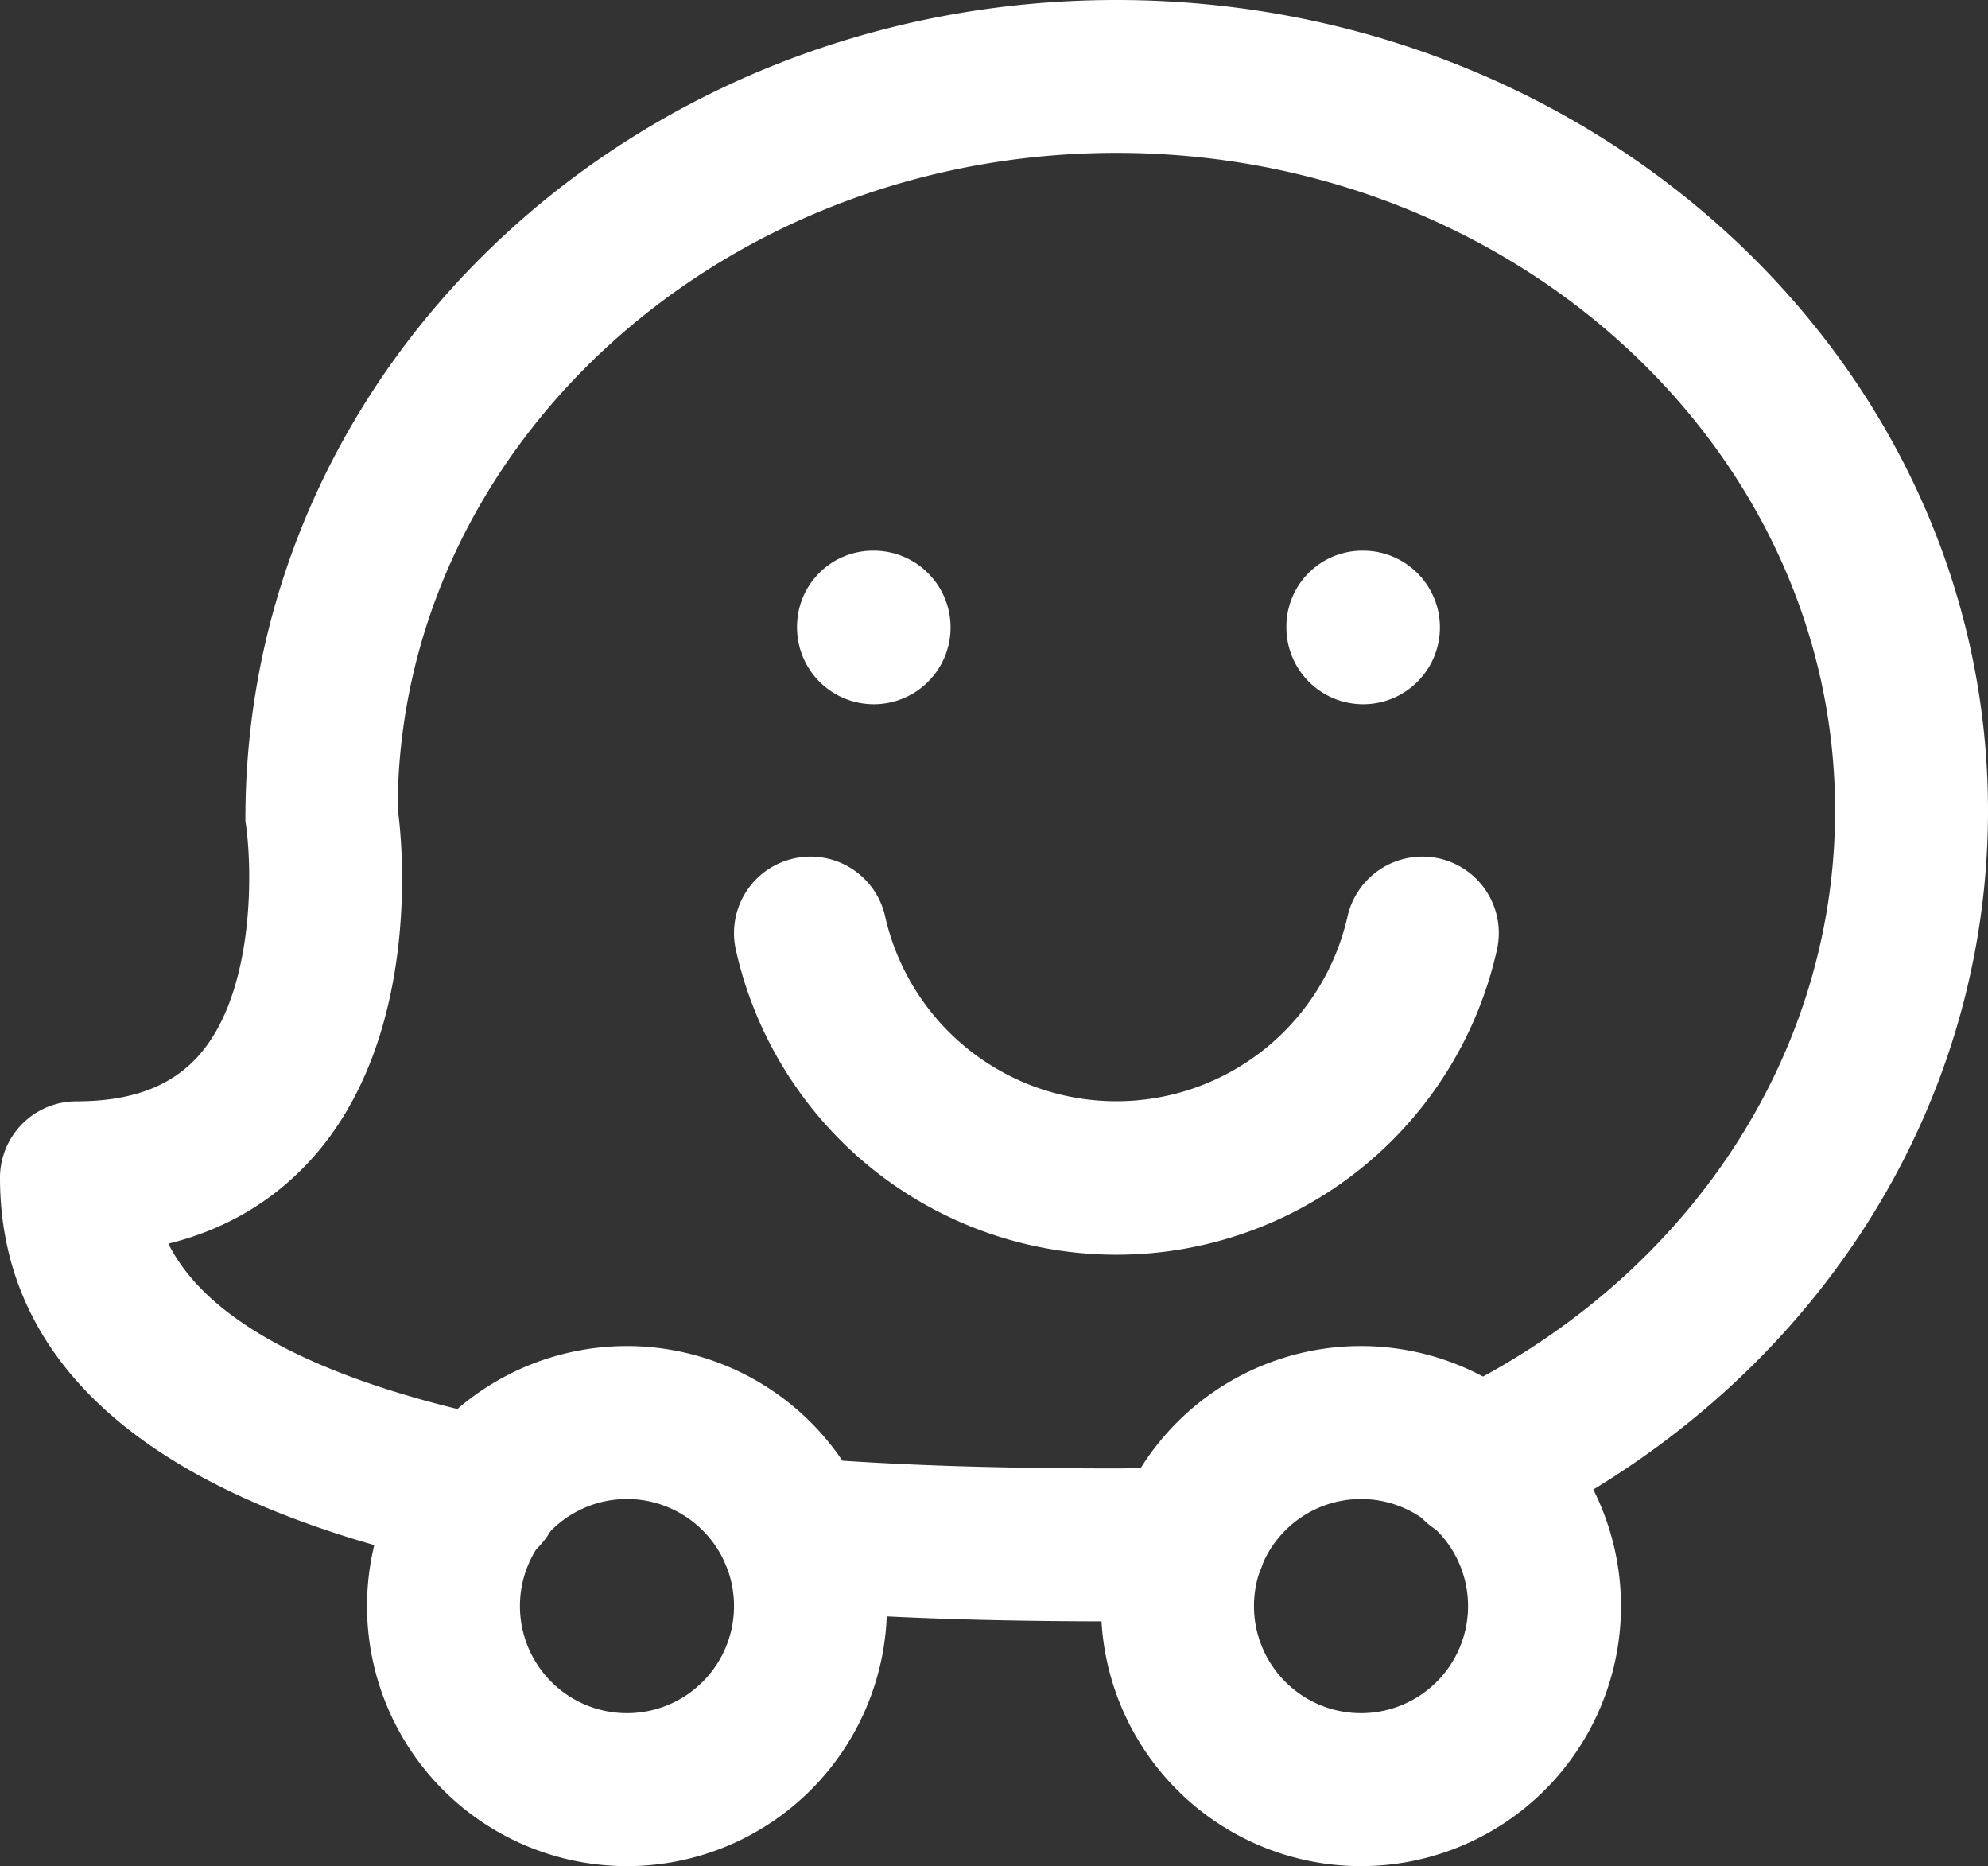
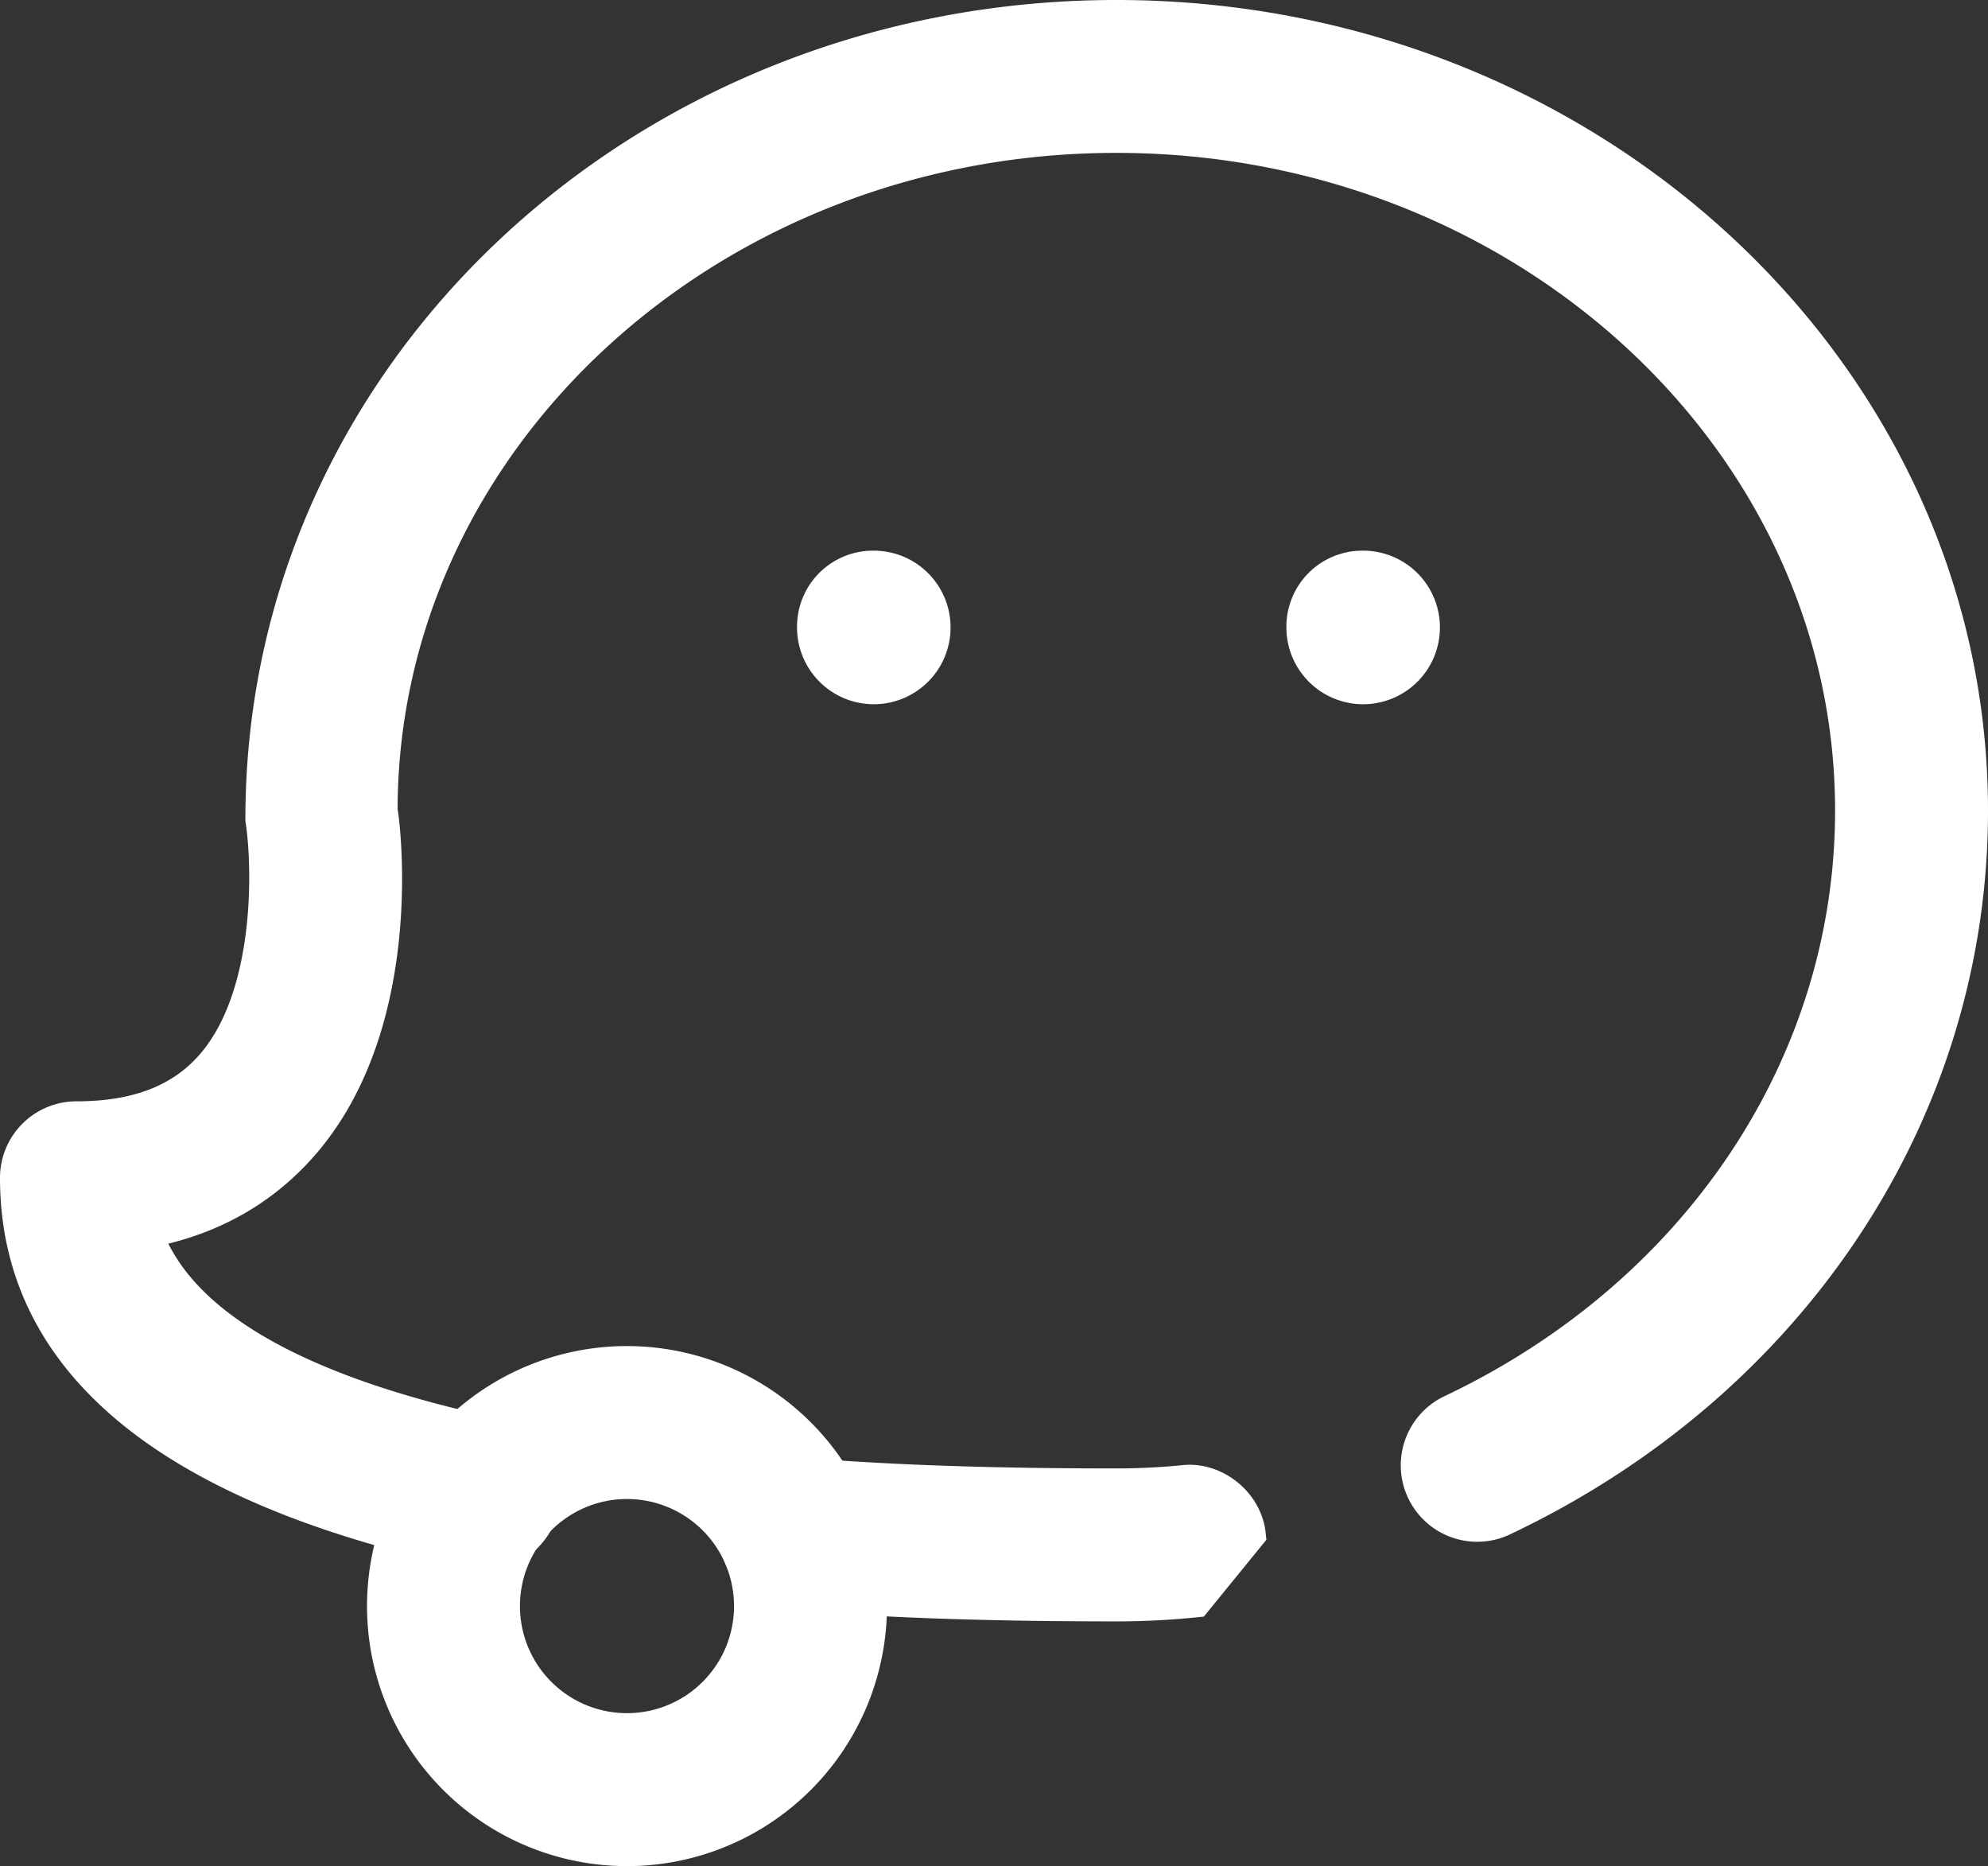
<svg xmlns="http://www.w3.org/2000/svg" id="Capa_1" data-name="Capa 1" viewBox="0 0 520 488">
  <rect x="0" y="0" width="520" height="488" fill="#333333" stroke="none" />
  <defs>
    <style>.cls-1{fill:#fff;stroke:#fff;stroke-miterlimit:10;stroke-width:8px;}</style>
  </defs>
  <path class="cls-1" d="M288,16C164.48,16,64,109.31,64.19,226.43,66,238,67.07,272,51.39,290.21,43.42,299.49,31.84,304,16,304A16,16,0,0,0,0,320c0,48.35,40.1,81.41,119.26,98.21a17.12,17.12,0,0,0,3.33.35,16,16,0,0,0,3.3-31.65C73.63,375.81,43,358.14,34.46,334.34c16.87-3.17,30.72-11,41.32-23.36,28.38-33.22,20.41-87,20.22-87,0-97.06,86.11-176,192-176s192,78.94,192,176c0,66.11-40,126.18-104.45,156.74a16,16,0,1,0,13.7,28.92C465,373.76,512,302.62,512,224,512,109.31,411.49,16,288,16Z" transform="translate(4 -12)" />
-   <path class="cls-1" d="M323.1,413.41c-.89-8.8-9.44-15.23-17.53-14.27q-8.79.86-17.57.86c-32.74,0-59-.9-82.56-2.82a16.28,16.28,0,0,0-17.25,14.63,16,16,0,0,0,14.66,17.25c24.45,2,51.52,2.94,85.15,2.94a203.61,203.61,0,0,0,20.83-1.06A16,16,0,0,0,323.1,413.41Z" transform="translate(4 -12)" />
-   <path class="cls-1" d="M352,368a64,64,0,1,0,64,64A64.06,64.06,0,0,0,352,368Zm0,96a32,32,0,1,1,32-32A32,32,0,0,1,352,464Z" transform="translate(4 -12)" />
+   <path class="cls-1" d="M323.1,413.41c-.89-8.8-9.44-15.23-17.53-14.27q-8.79.86-17.57.86c-32.74,0-59-.9-82.56-2.82a16.28,16.28,0,0,0-17.25,14.63,16,16,0,0,0,14.66,17.25c24.45,2,51.52,2.94,85.15,2.94a203.61,203.61,0,0,0,20.83-1.06Z" transform="translate(4 -12)" />
  <path class="cls-1" d="M160,368a64,64,0,1,0,64,64A64.06,64.06,0,0,0,160,368Zm0,96a32,32,0,1,1,32-32A32,32,0,0,1,160,464Z" transform="translate(4 -12)" />
  <path class="cls-1" d="M224.64,160h-.32a15.87,15.87,0,0,0-15.84,16,16.08,16.08,0,1,0,16.16-16Z" transform="translate(4 -12)" />
  <path class="cls-1" d="M352.64,160h-.32a15.87,15.87,0,0,0-15.84,16,16.08,16.08,0,1,0,16.16-16Z" transform="translate(4 -12)" />
-   <path class="cls-1" d="M371.52,240.38a16.09,16.09,0,0,0-19.14,12.13,66,66,0,0,1-128.76,0,16,16,0,0,0-31.24,7,98,98,0,0,0,191.27,0A16,16,0,0,0,371.52,240.38Z" transform="translate(4 -12)" />
</svg>